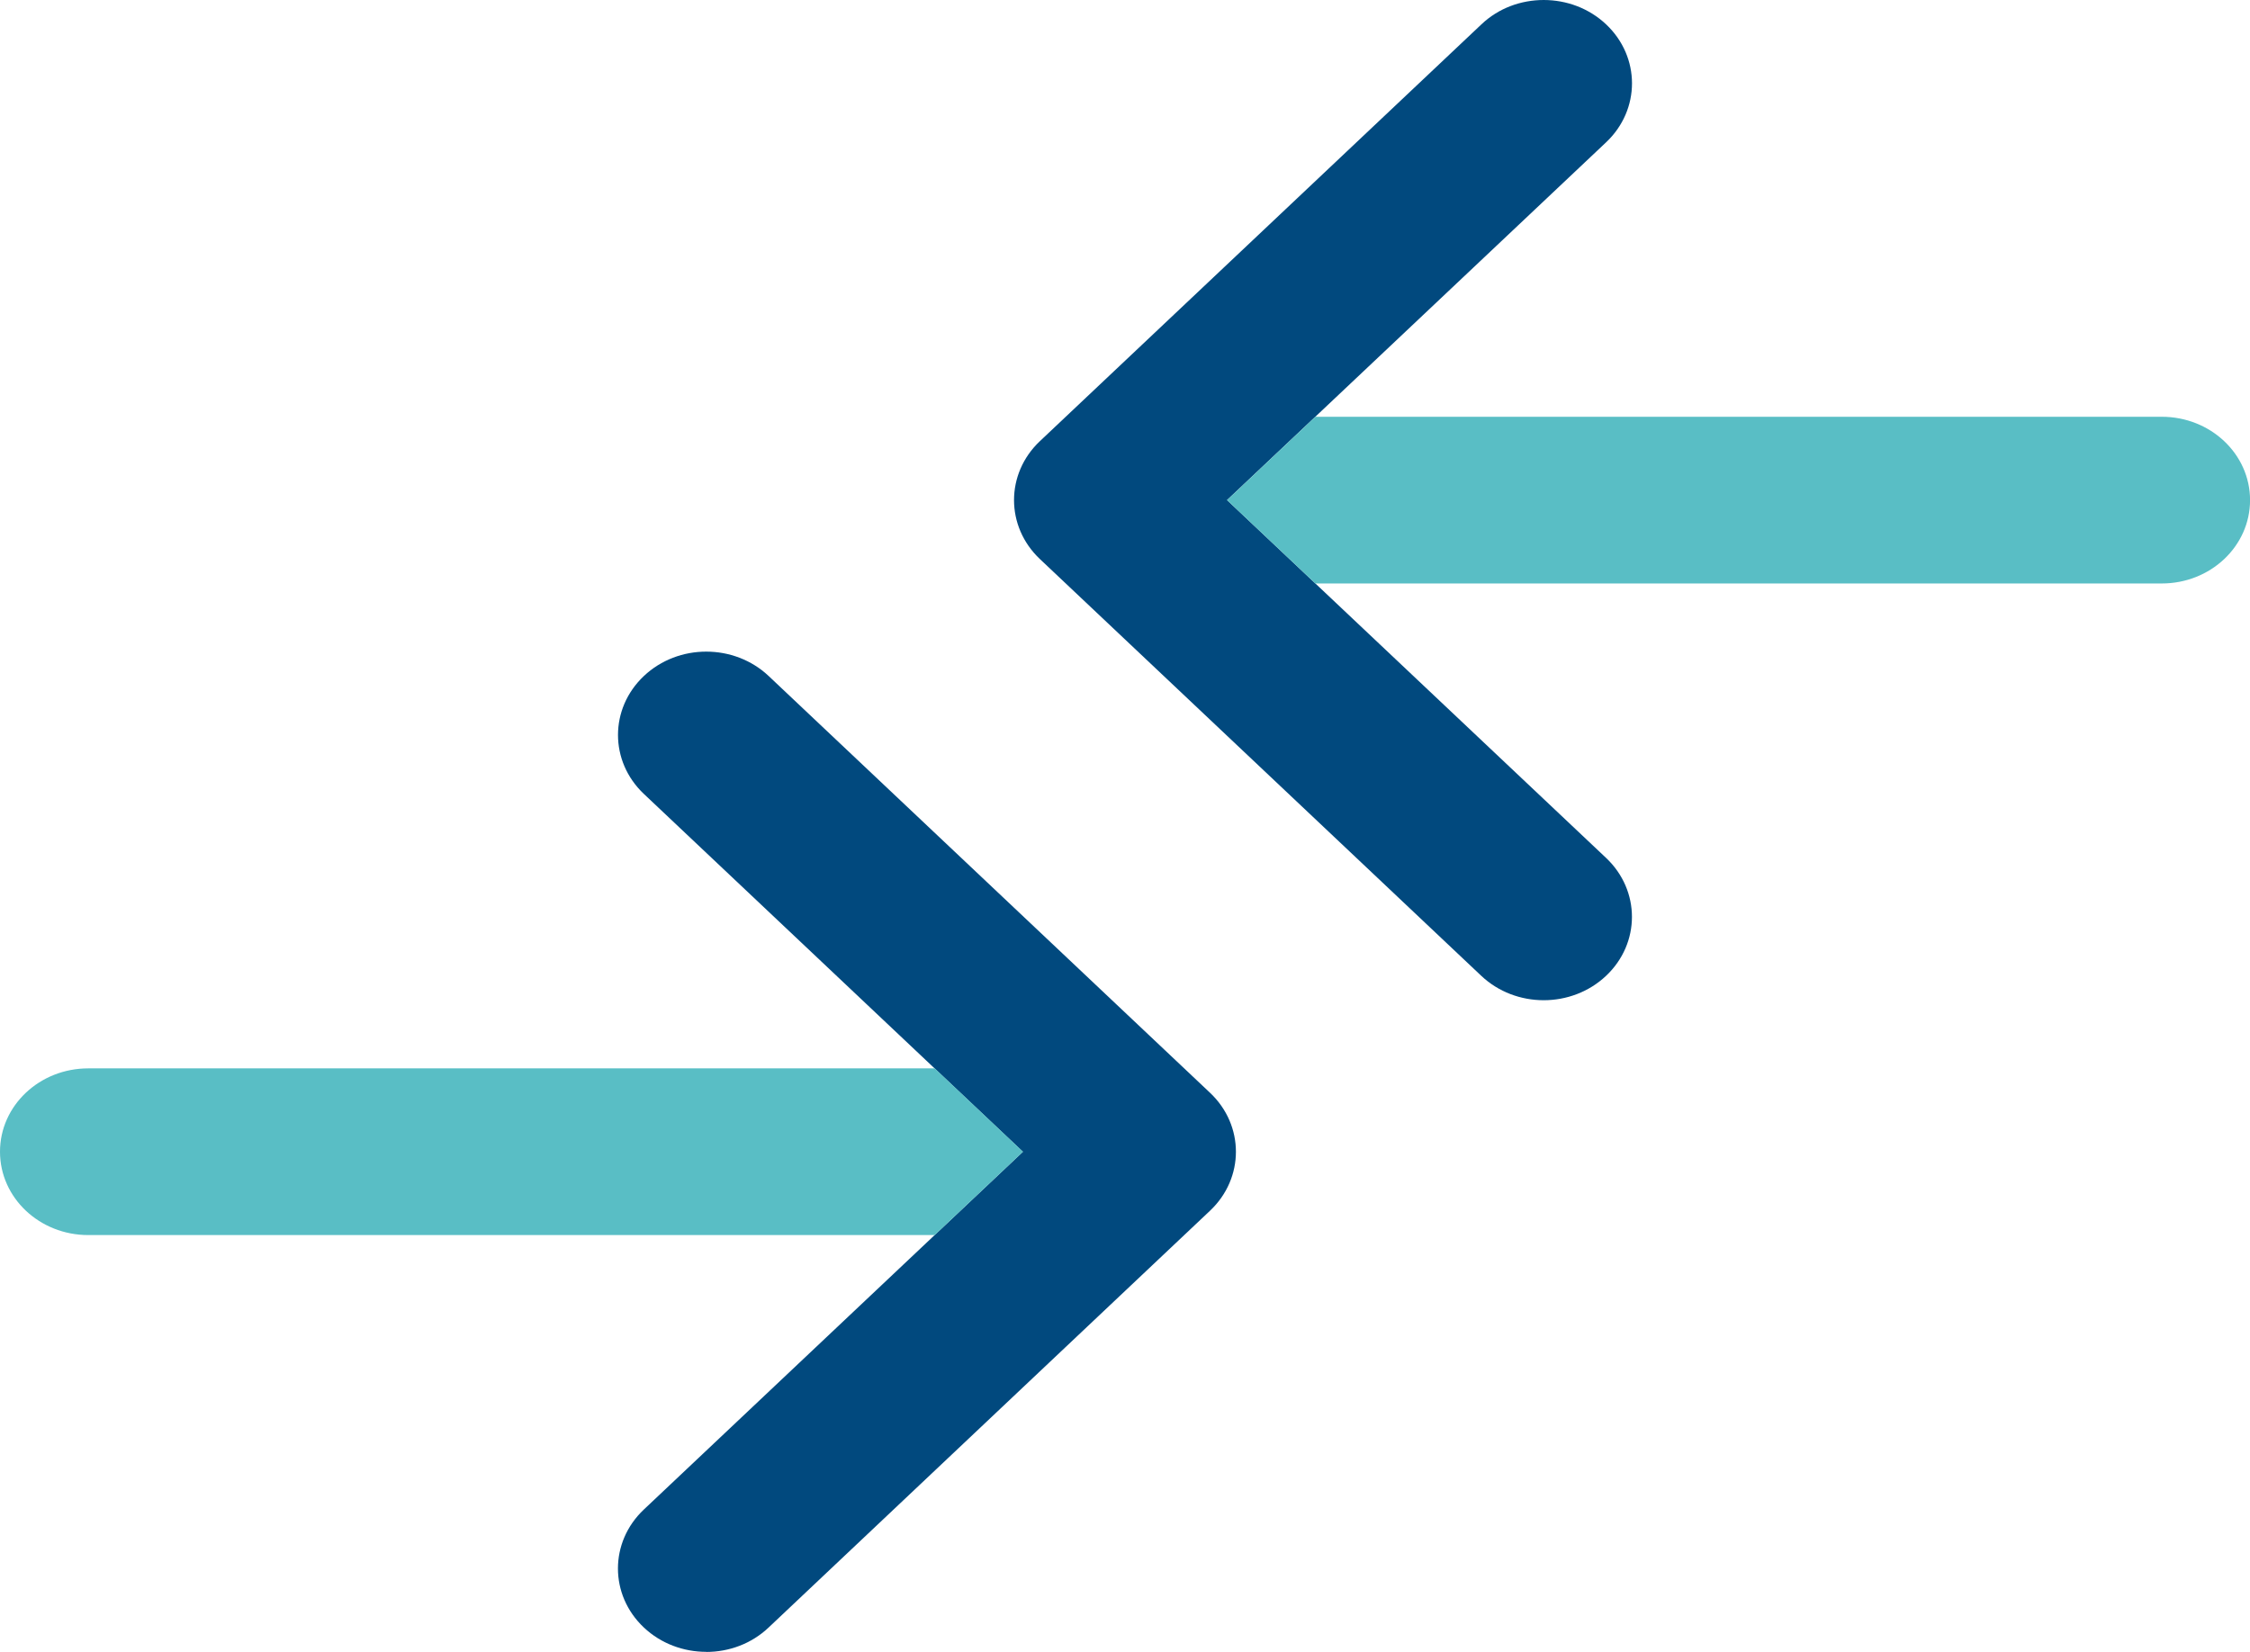
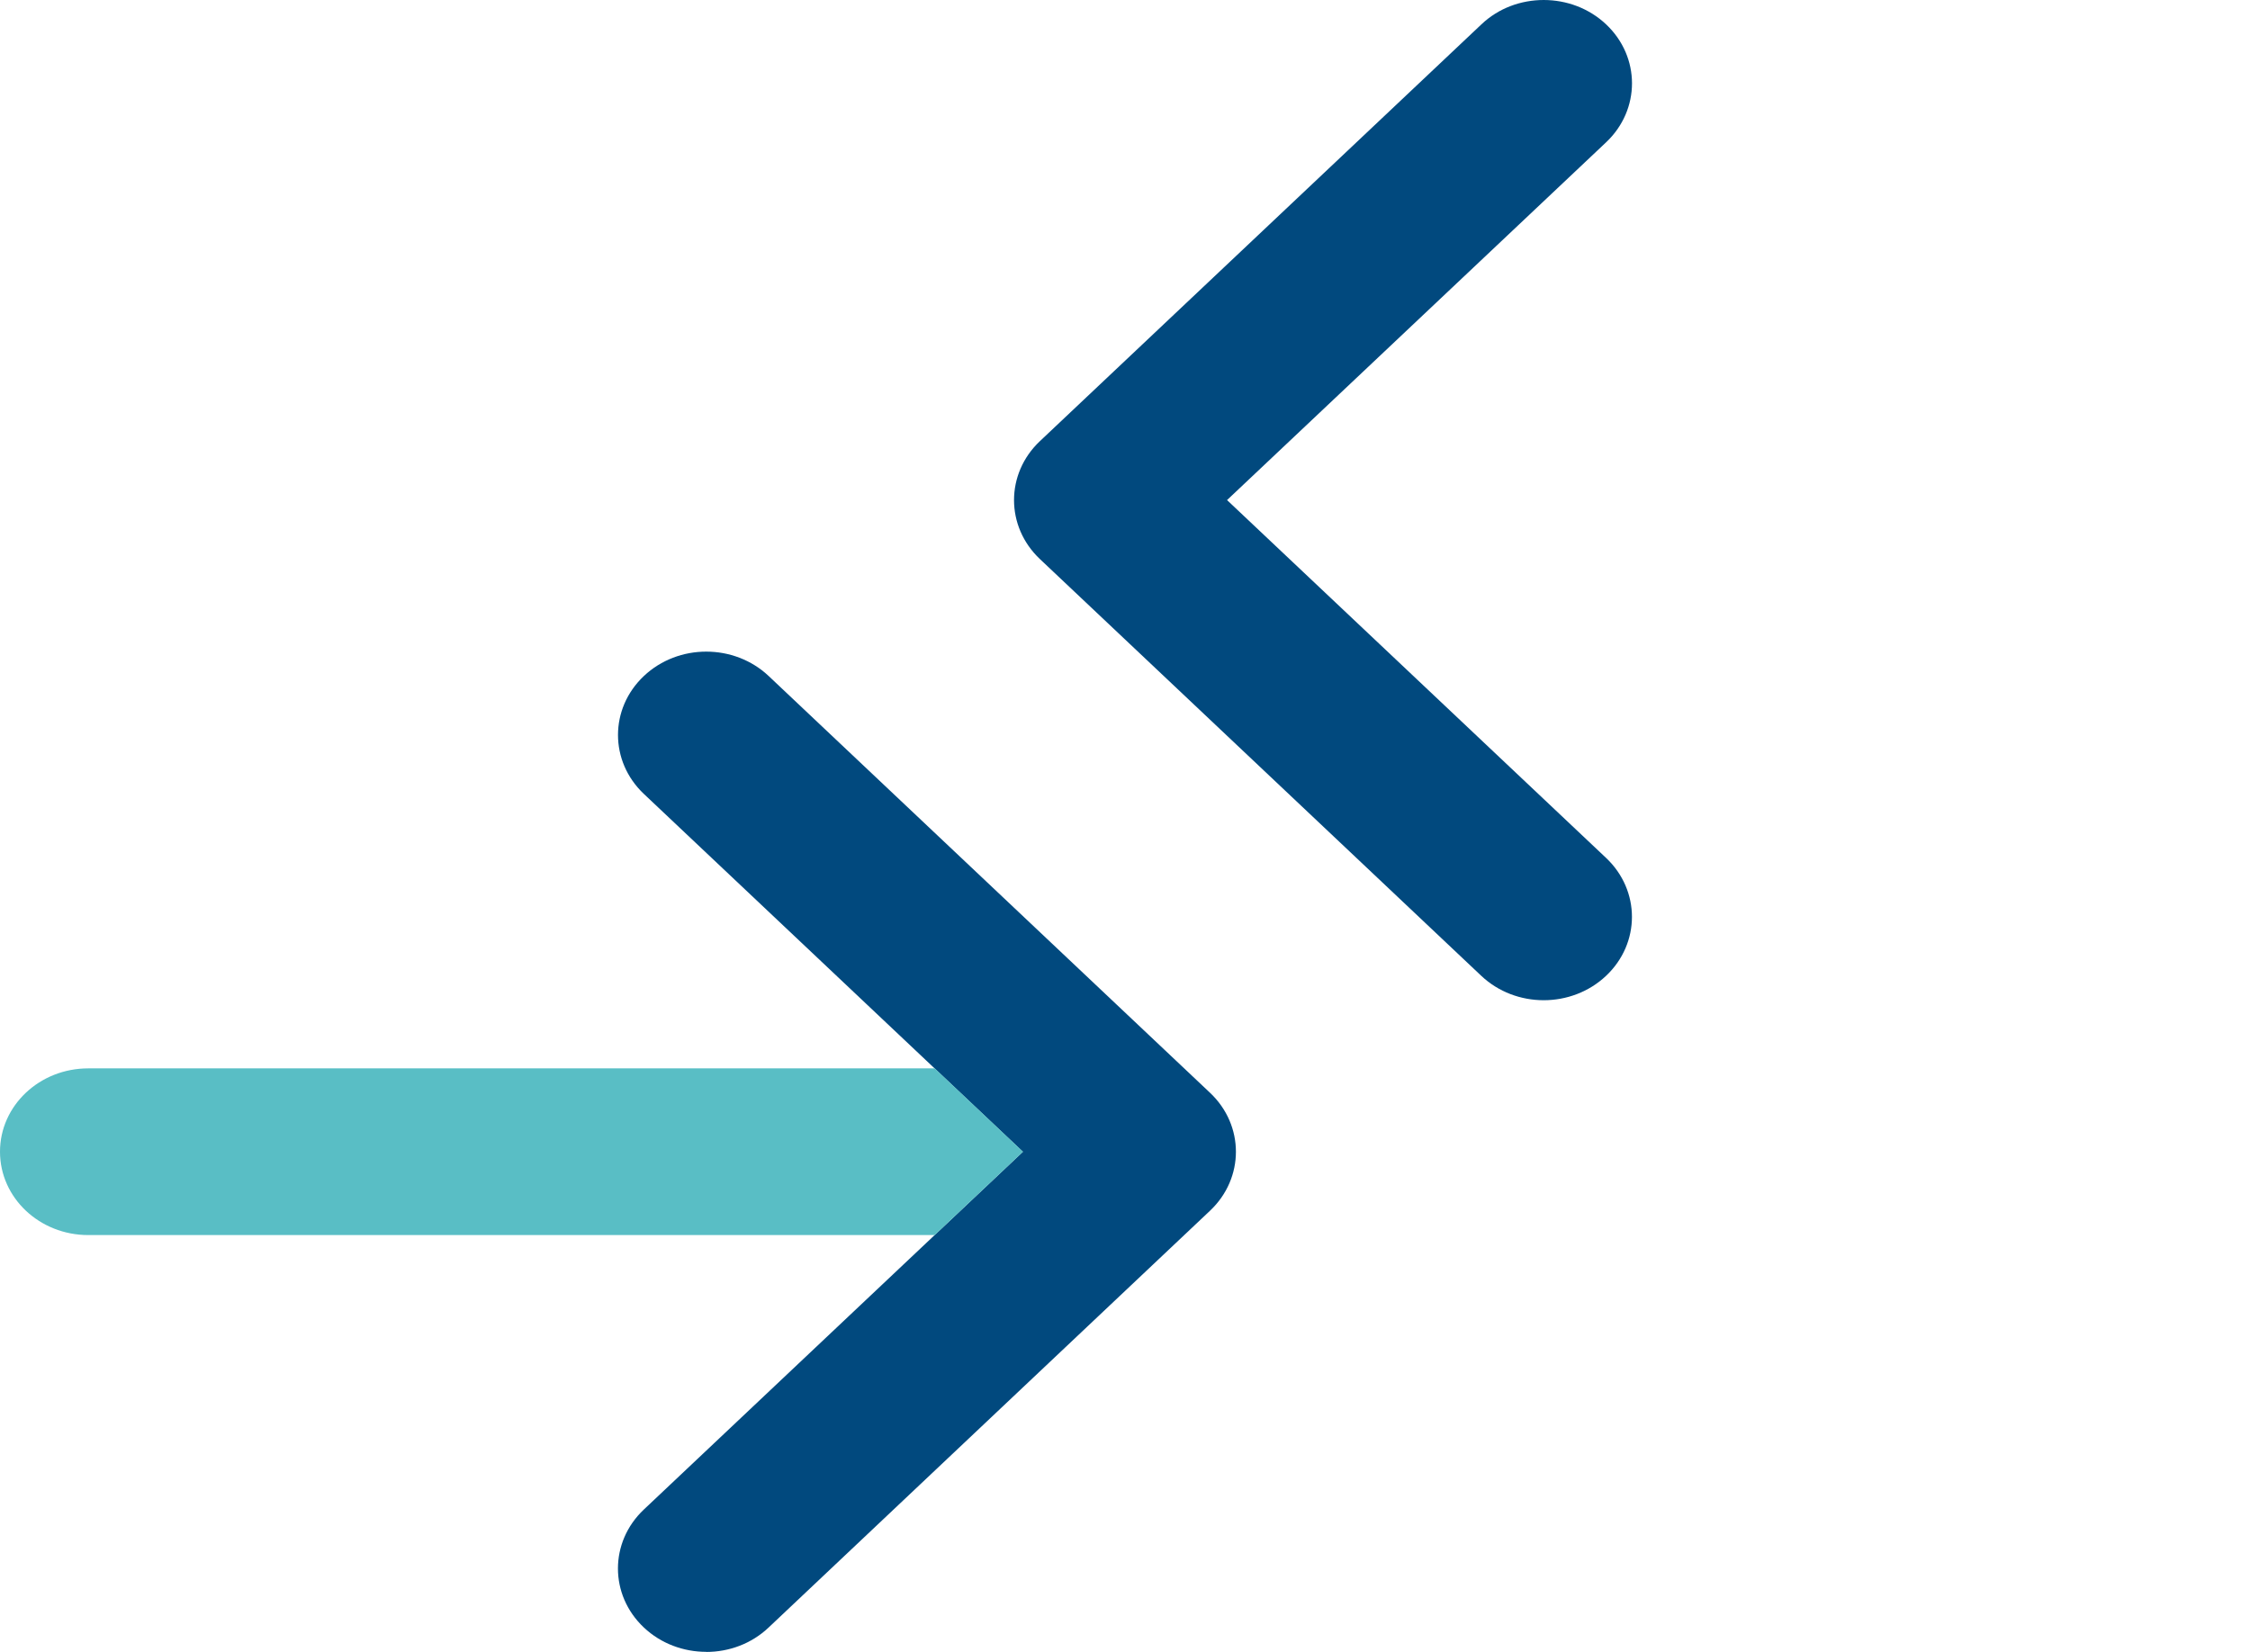
<svg xmlns="http://www.w3.org/2000/svg" id="Calque_2" viewBox="0 0 42.963 31.549">
  <defs>
    <style>.cls-1{fill:#01497e;}.cls-2{fill:#59bec5;}</style>
  </defs>
  <g id="ICONES">
    <g id="ico-interadapt">
      <path class="cls-1" d="m29.477,0c.431,0,.863.155,1.192.466.658.622.658,1.629,0,2.251l-7.239,6.834,7.238,6.835c.658.622.658,1.629,0,2.251s-1.725.622-2.384,0l-8.428-7.96c-.658-.622-.658-1.629,0-2.251L28.284.468C28.613.154,29.045,0,29.477,0Z" />
-       <path class="cls-2" d="m25.116,7.96h16.162c.931,0,1.686.711,1.686,1.592s-.755,1.592-1.686,1.592h-16.162s-1.686-1.592-1.686-1.592l1.686-1.592Z" />
      <path class="cls-1" d="m13.485,31.549c-.431,0-.863-.155-1.192-.466-.658-.622-.658-1.629,0-2.251l7.239-6.834-7.238-6.835c-.658-.622-.658-1.629,0-2.251.658-.622,1.725-.622,2.384,0l8.428,7.96c.658.622.658,1.629,0,2.251l-8.428,7.96c-.329.313-.761.468-1.193.468Z" />
      <path class="cls-2" d="m17.847,23.589H1.686c-.931,0-1.686-.711-1.686-1.592s.755-1.592,1.686-1.592h16.162l1.686,1.592-1.686,1.592Z" />
    </g>
  </g>
</svg>